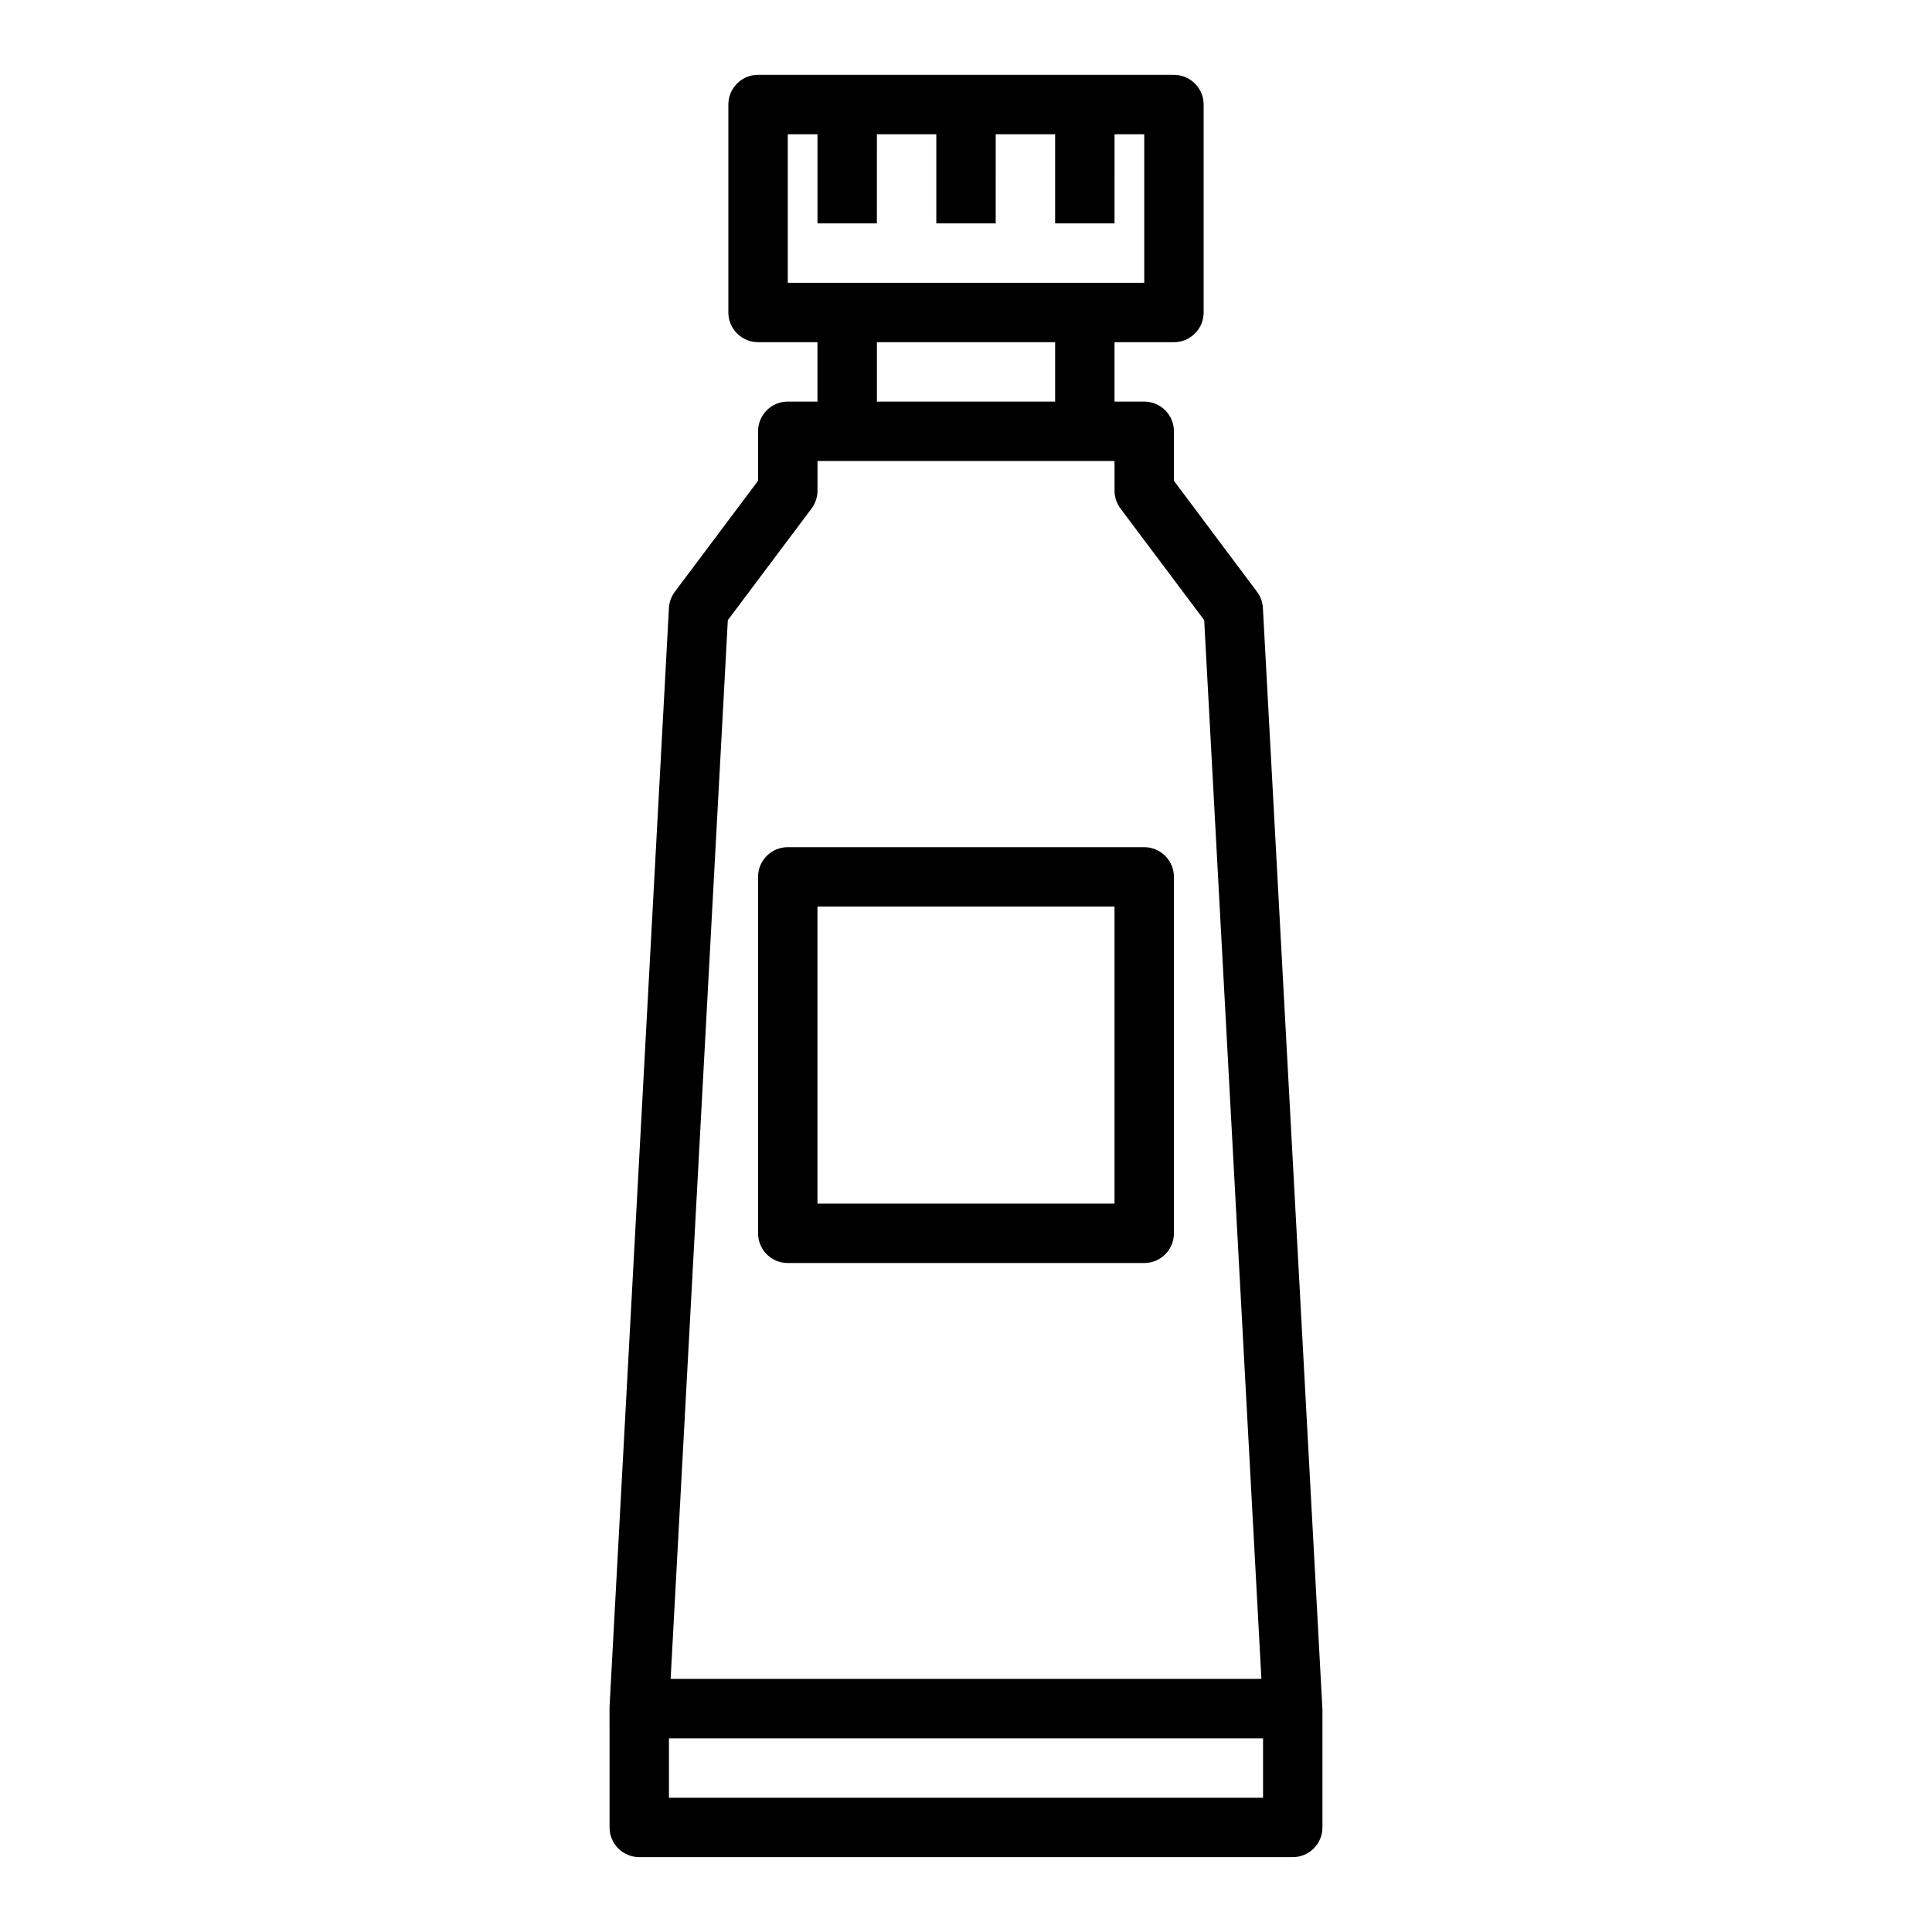
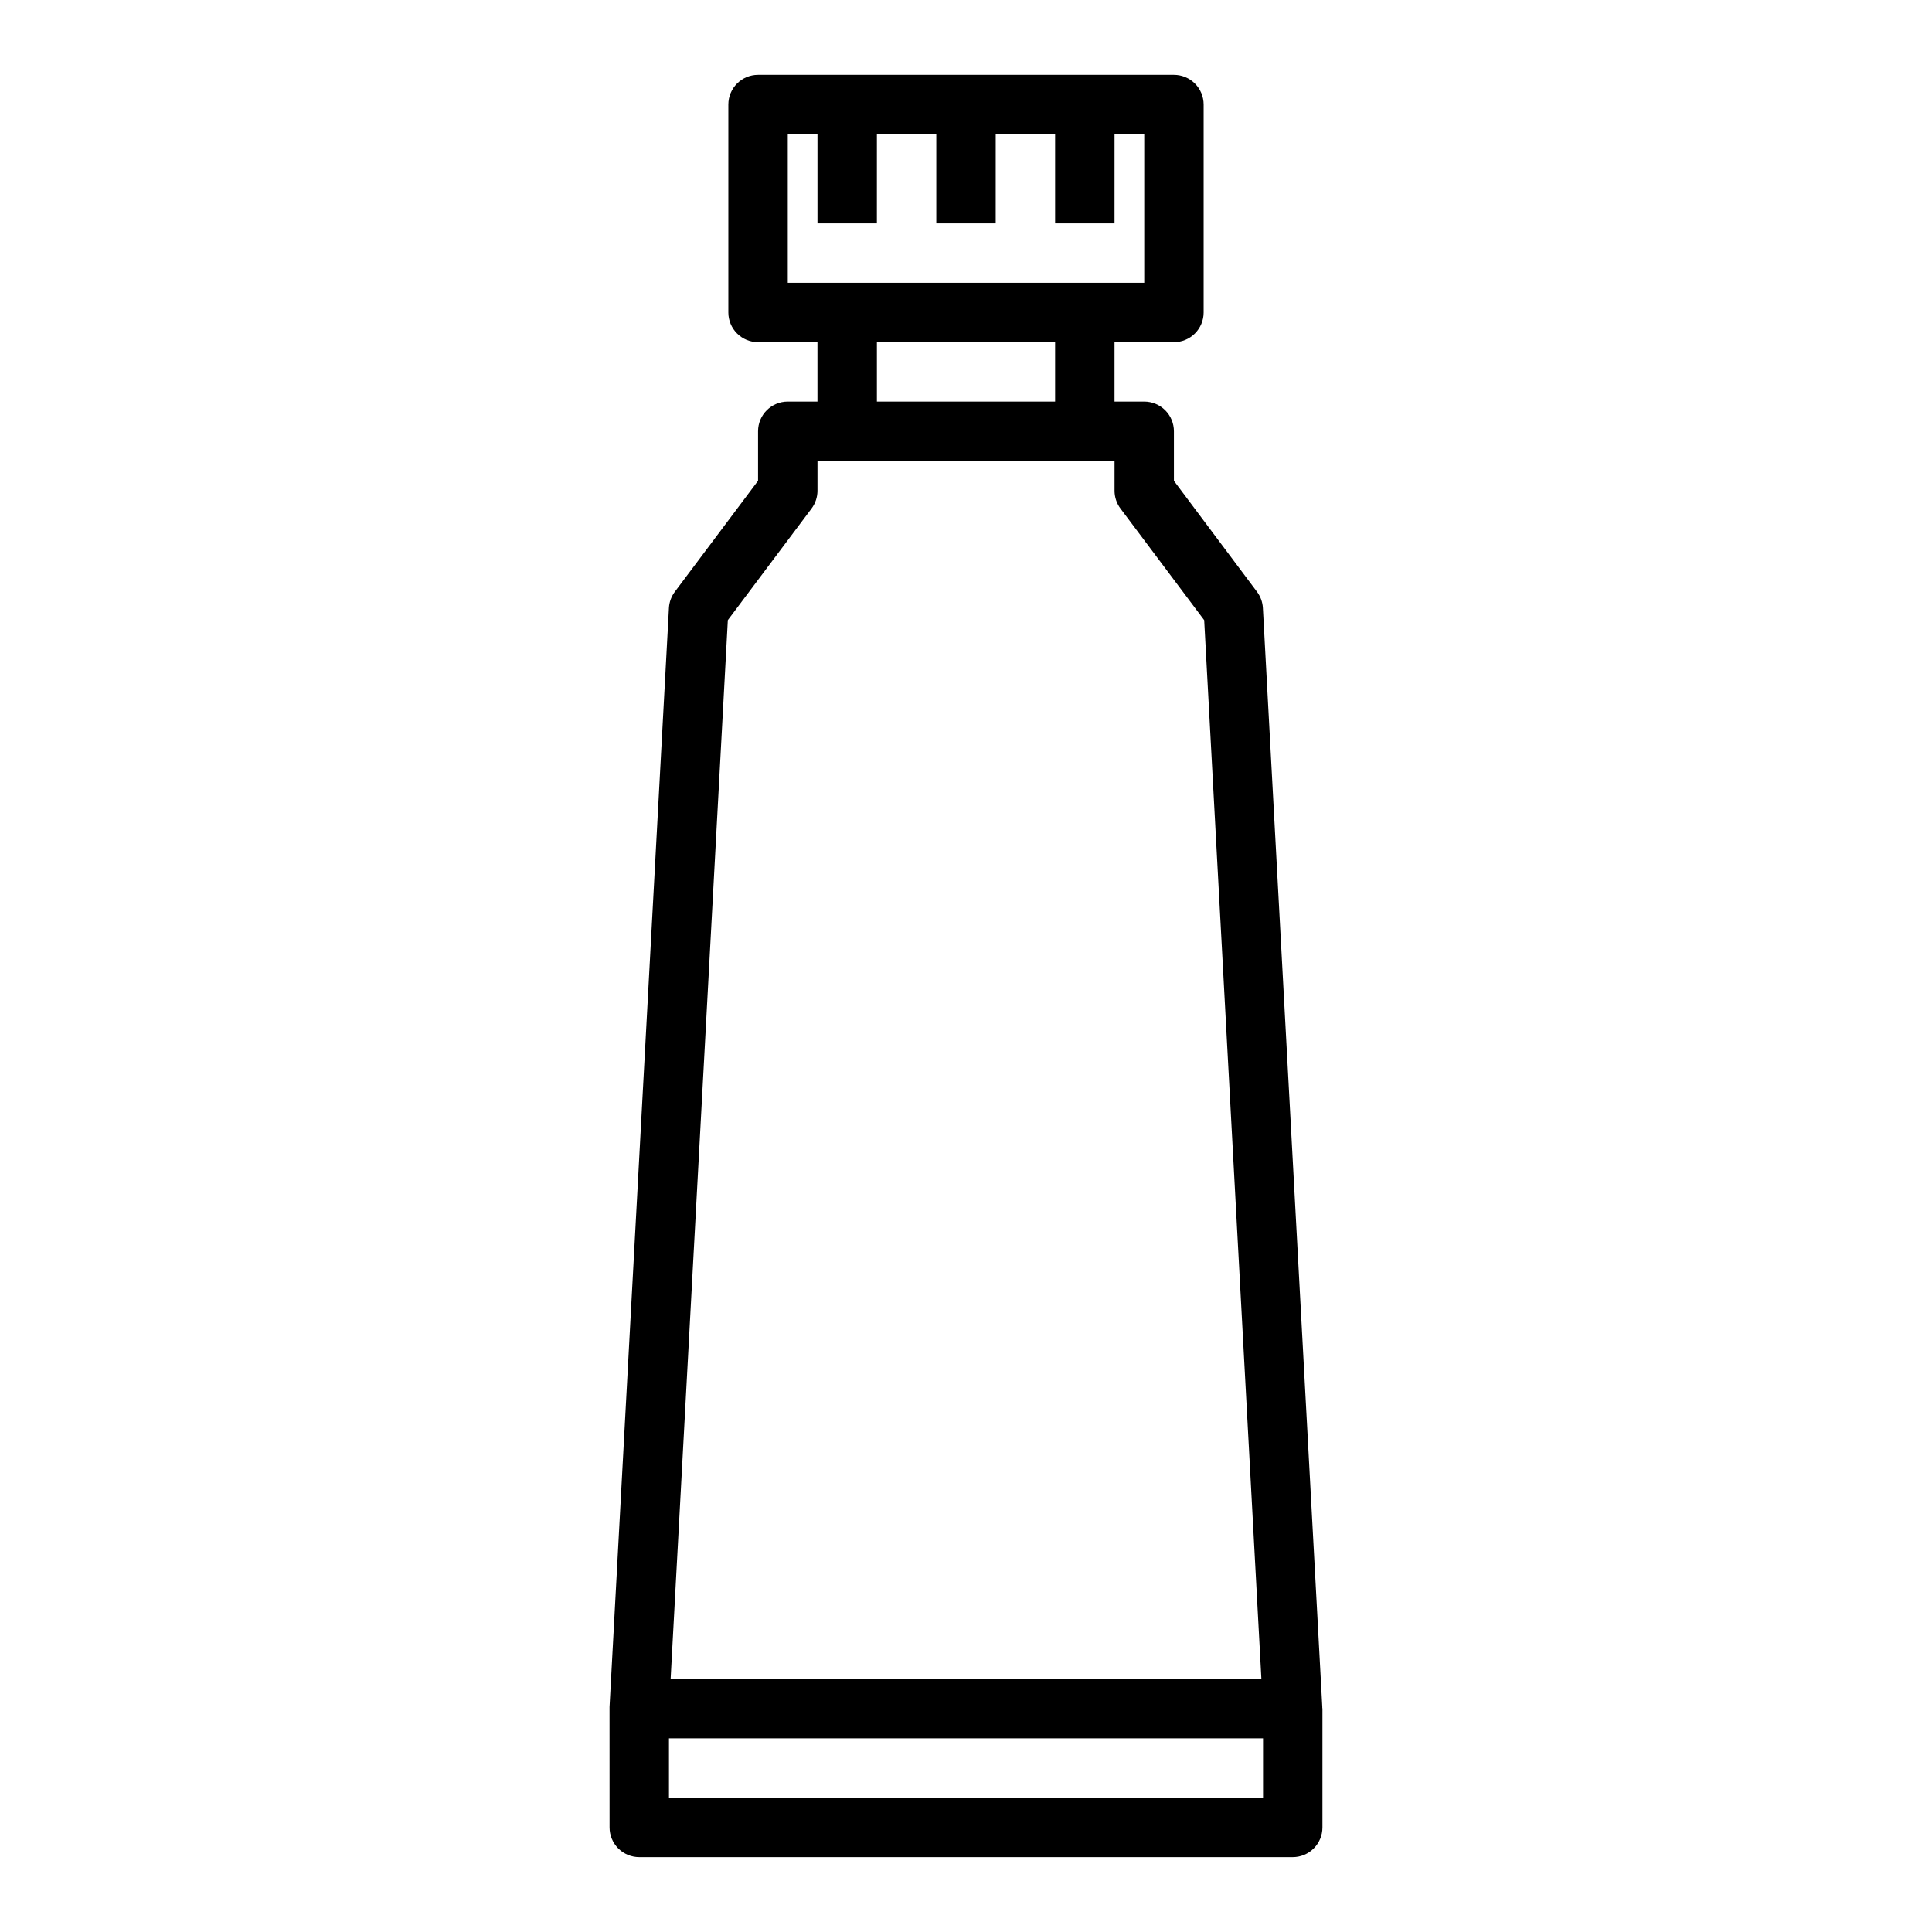
<svg xmlns="http://www.w3.org/2000/svg" fill="#000000" width="800px" height="800px" version="1.1" viewBox="144 144 512 512">
  <g>
    <path d="m305.54 628.29c0 2.086 0.828 4.09 2.305 5.566 1.477 1.473 3.481 2.305 5.566 2.305h173.18c2.09 0 4.09-0.832 5.566-2.305 1.477-1.477 2.305-3.481 2.305-5.566v-31.488c0-0.07-0.039-0.133-0.039-0.203v-0.004c0.008-0.074 0.008-0.145 0-0.219l-15.742-291.27c-0.086-1.559-0.637-3.055-1.574-4.297l-22.004-29.387v-13.125c0-2.086-0.828-4.09-2.305-5.566s-3.477-2.305-5.566-2.305h-7.871v-15.742h15.742c2.09 0 4.09-0.832 5.566-2.309 1.477-1.477 2.309-3.477 2.309-5.566v-55.102c0-2.09-0.832-4.09-2.309-5.566-1.477-1.477-3.477-2.309-5.566-2.309h-110.21c-4.348 0-7.871 3.527-7.871 7.875v55.105-0.004c0 2.09 0.828 4.09 2.305 5.566 1.477 1.477 3.477 2.309 5.566 2.309h15.742v15.742h-7.871c-4.348 0-7.871 3.523-7.871 7.871v13.121l-22.043 29.391c-0.938 1.242-1.484 2.738-1.574 4.297l-15.742 291.27c-0.004 0.074-0.004 0.145 0 0.219v0.203zm47.23-409.35v-39.359h7.871v23.617h15.742l0.004-23.617h15.742v23.617h15.742l0.004-23.617h15.742v23.617h15.742l0.004-23.617h7.871v39.359zm70.848 15.742v15.742l-47.23 0.004v-15.742zm-86.734 73.66 22.184-29.574c1.023-1.363 1.574-3.019 1.574-4.723v-7.871h78.723v7.871c0 1.703 0.551 3.359 1.574 4.723l22.184 29.574 15.16 280.58h-156.56zm-15.602 296.33h157.44v15.742h-157.44z" />
-     <path d="m447.23 368.51h-94.465c-4.348 0-7.871 3.523-7.871 7.871v94.465c0 2.086 0.828 4.09 2.305 5.566 1.477 1.477 3.481 2.305 5.566 2.305h94.465c2.09 0 4.09-0.828 5.566-2.305 1.477-1.477 2.305-3.481 2.305-5.566v-94.465c0-2.09-0.828-4.09-2.305-5.566-1.477-1.477-3.477-2.305-5.566-2.305zm-7.871 94.465h-78.723v-78.723h78.723z" />
  </g>
</svg>